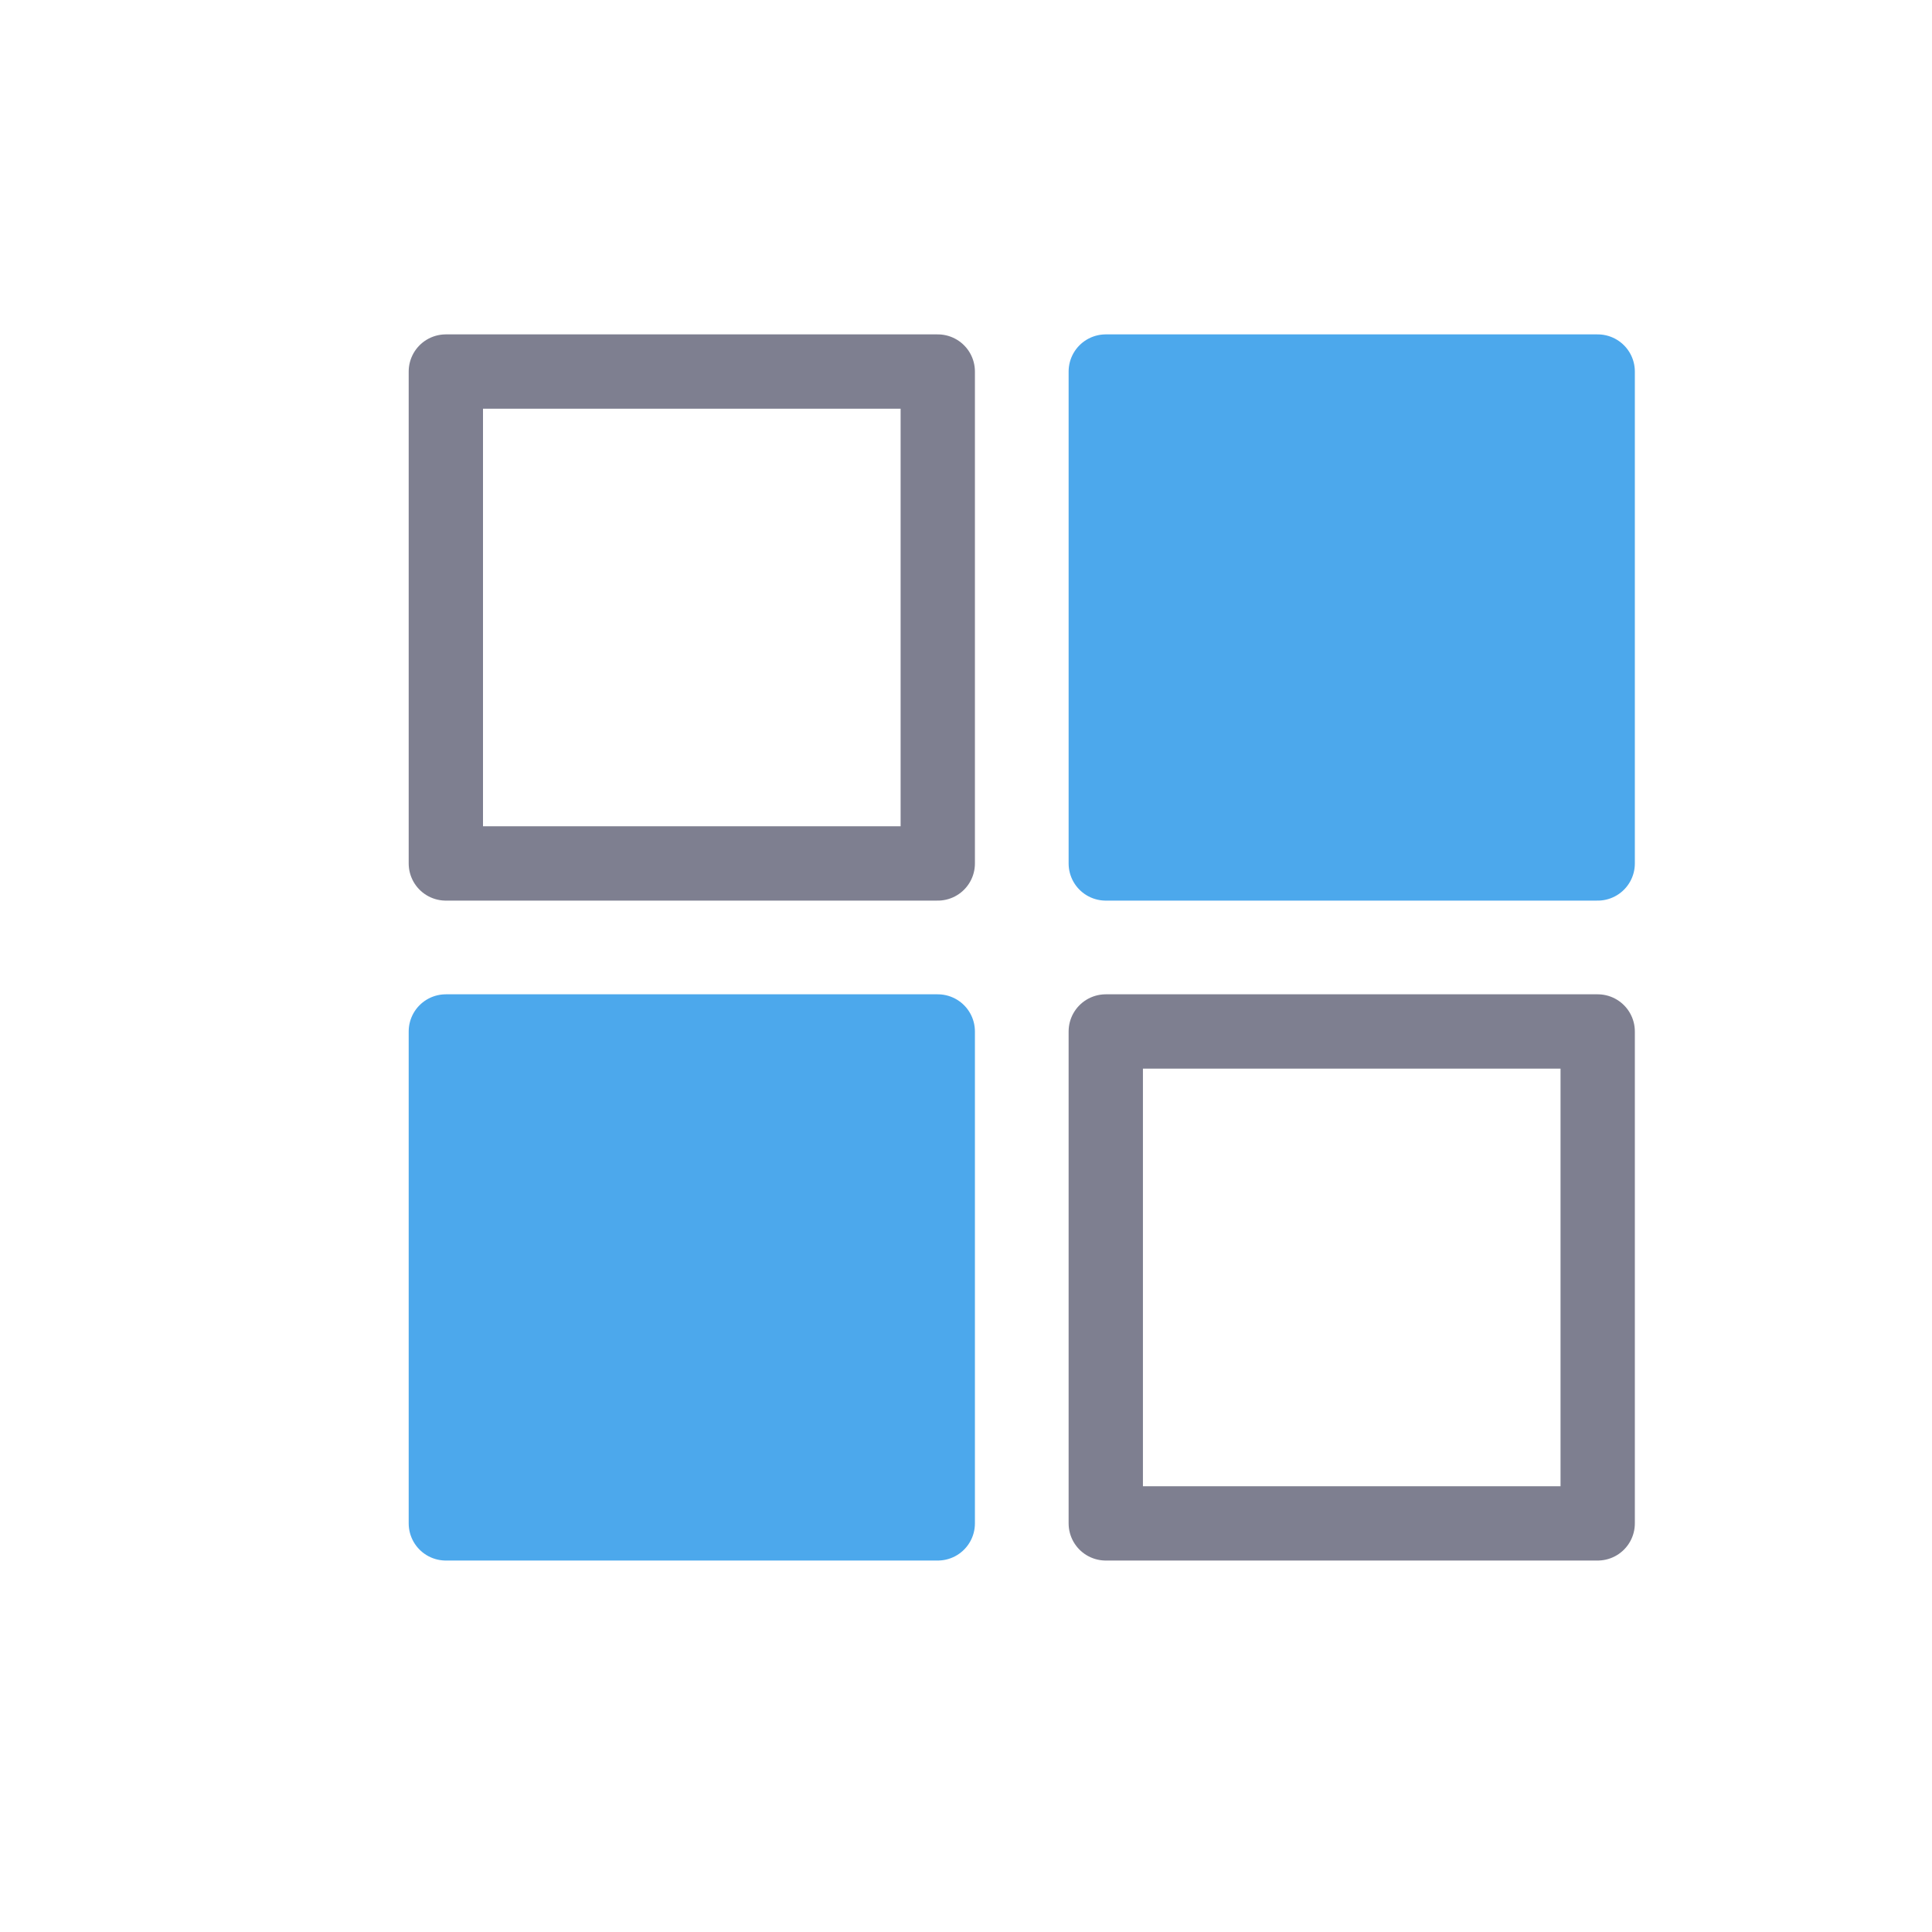
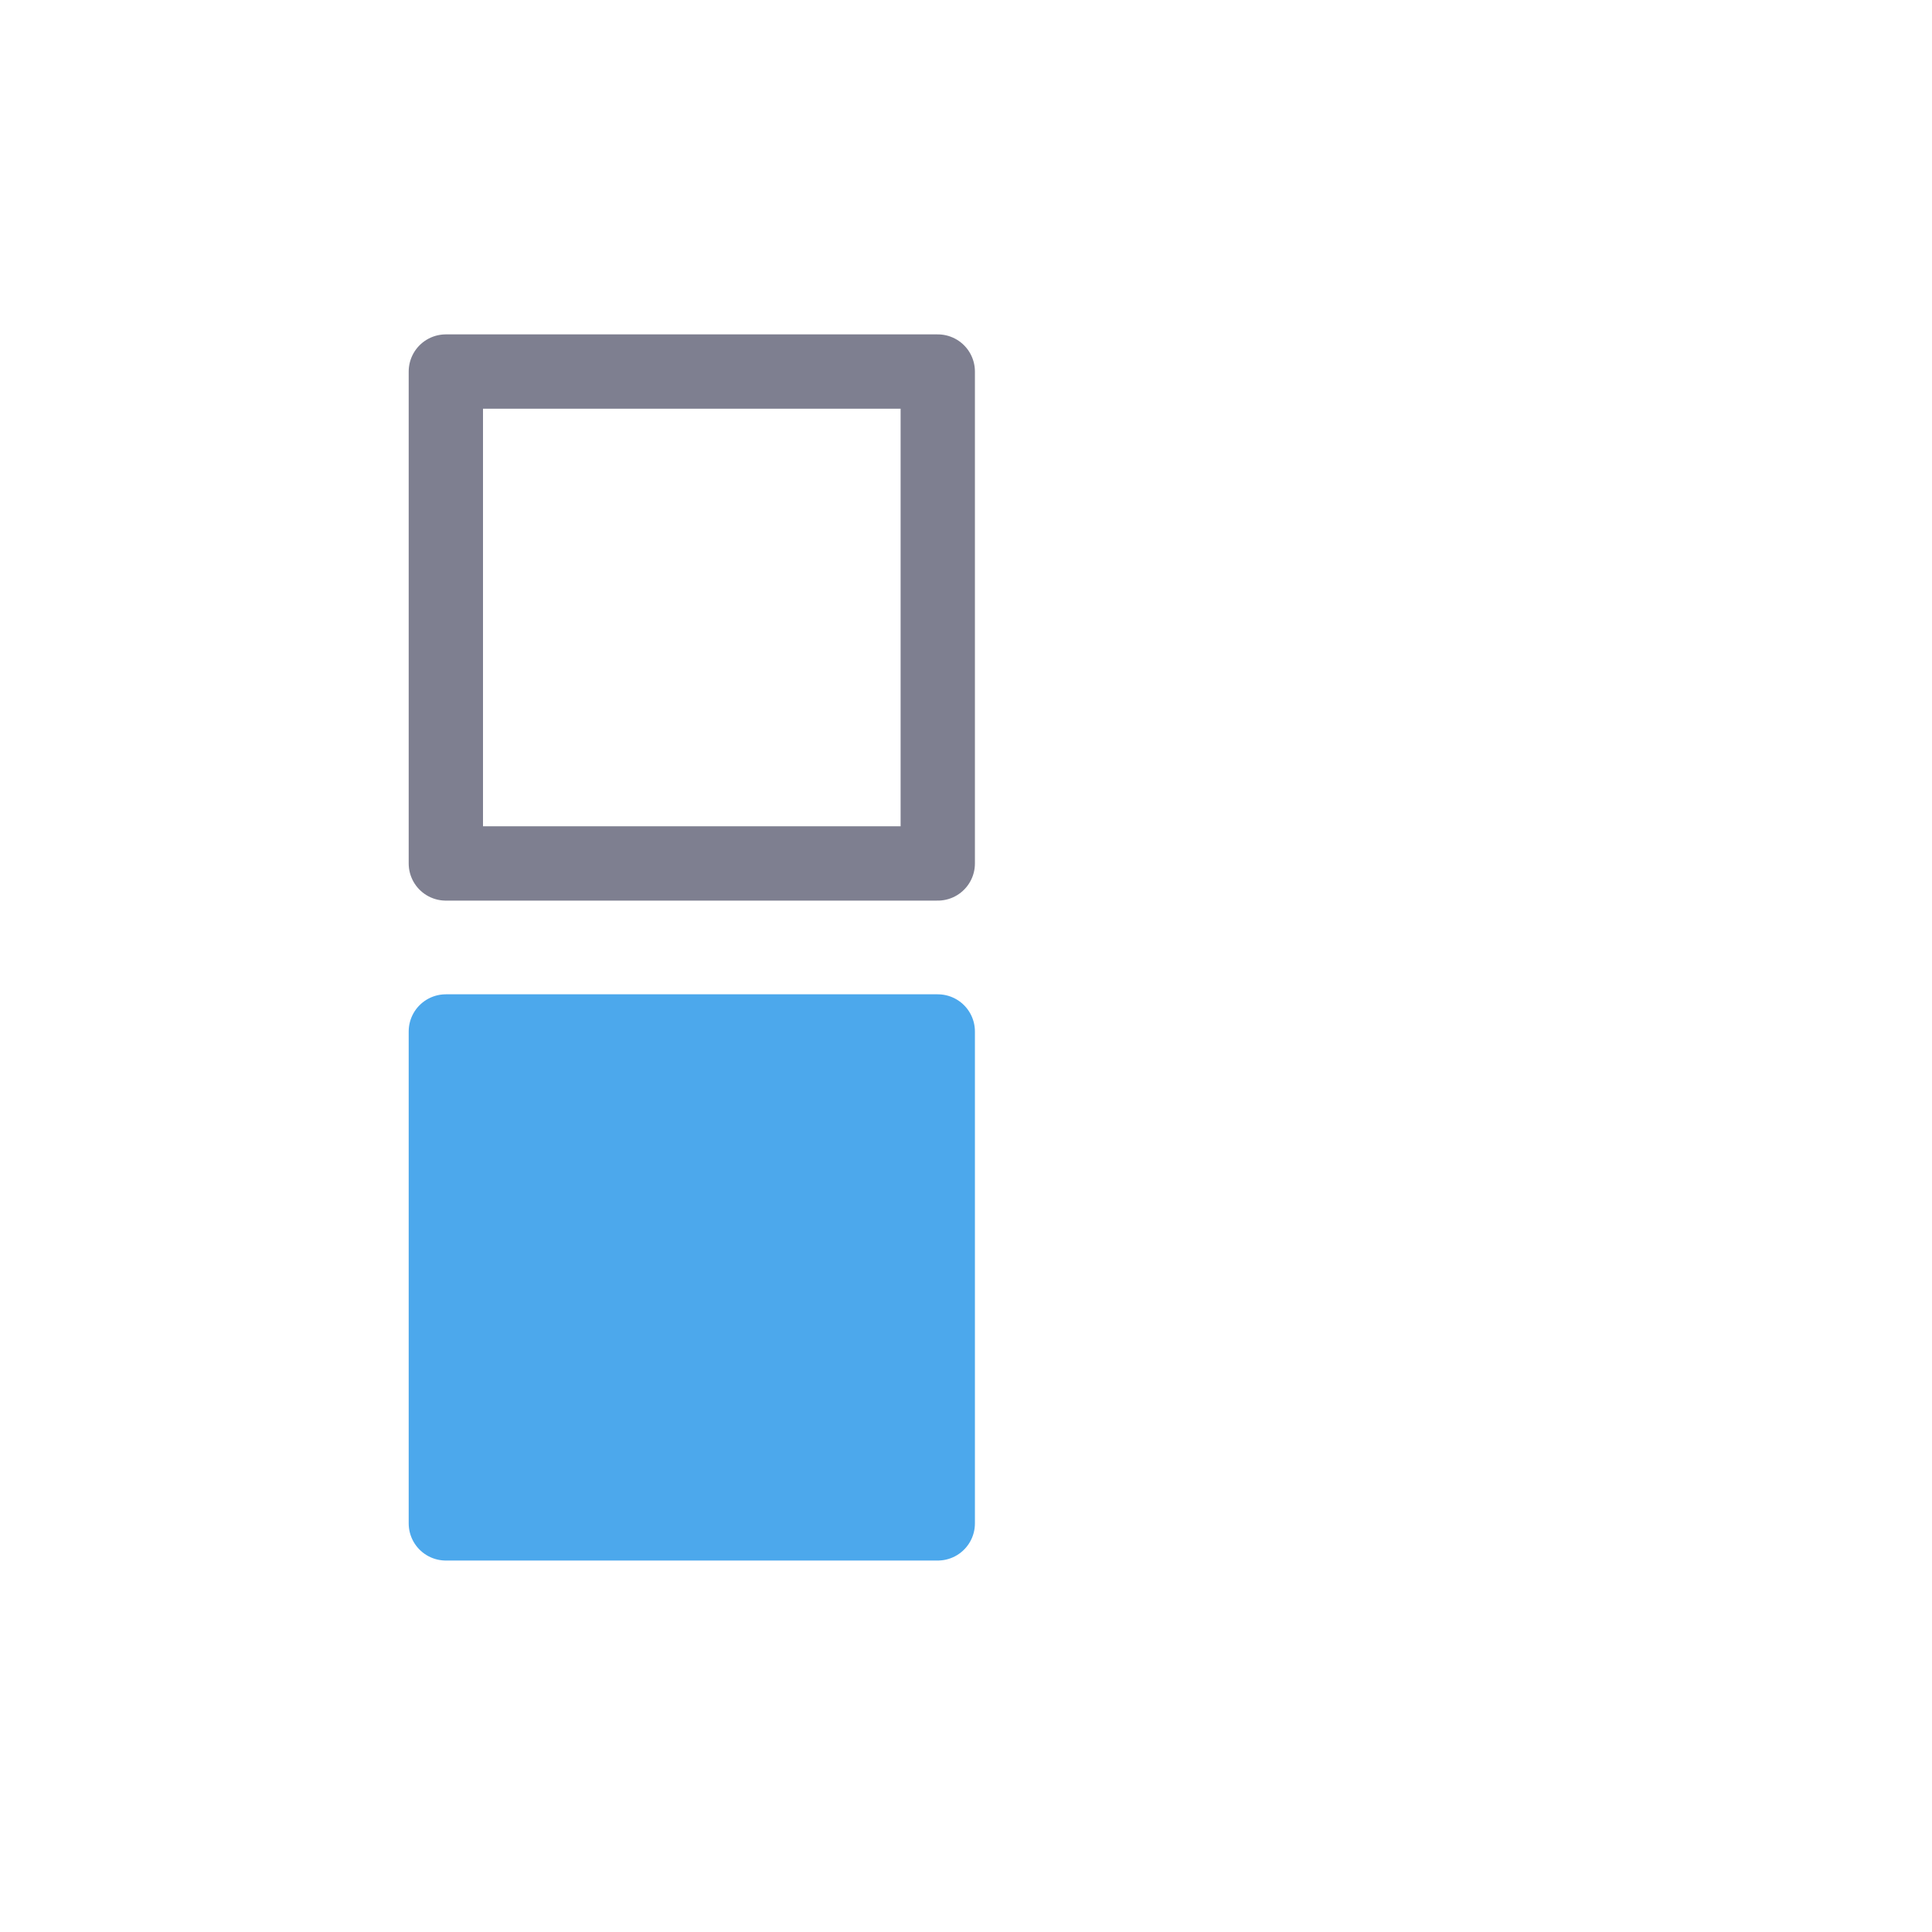
<svg xmlns="http://www.w3.org/2000/svg" width="26" height="26" viewBox="0 0 26 26" fill="none">
  <path class="fillable strokable" d="M12.62 13.881H6V20.501H12.62V13.881Z" fill="#4CA8EC" stroke="#4CA8EC" stroke-miterlimit="10" stroke-linecap="round" stroke-linejoin="round" />
  <path d="M12.62 5H6V11.62H12.62V5Z" stroke="#7E7F90" stroke-miterlimit="10" stroke-linecap="round" stroke-linejoin="round" />
-   <path class="fillable strokable" d="M21.501 5H14.881V11.62H21.501V5Z" fill="#4CA8EC" stroke="#4CA8EC" stroke-miterlimit="10" stroke-linecap="round" stroke-linejoin="round" />
-   <path d="M21.501 13.881H14.881V20.501H21.501V13.881Z" stroke="#7E7F90" stroke-miterlimit="10" stroke-linecap="round" stroke-linejoin="round" />
</svg>